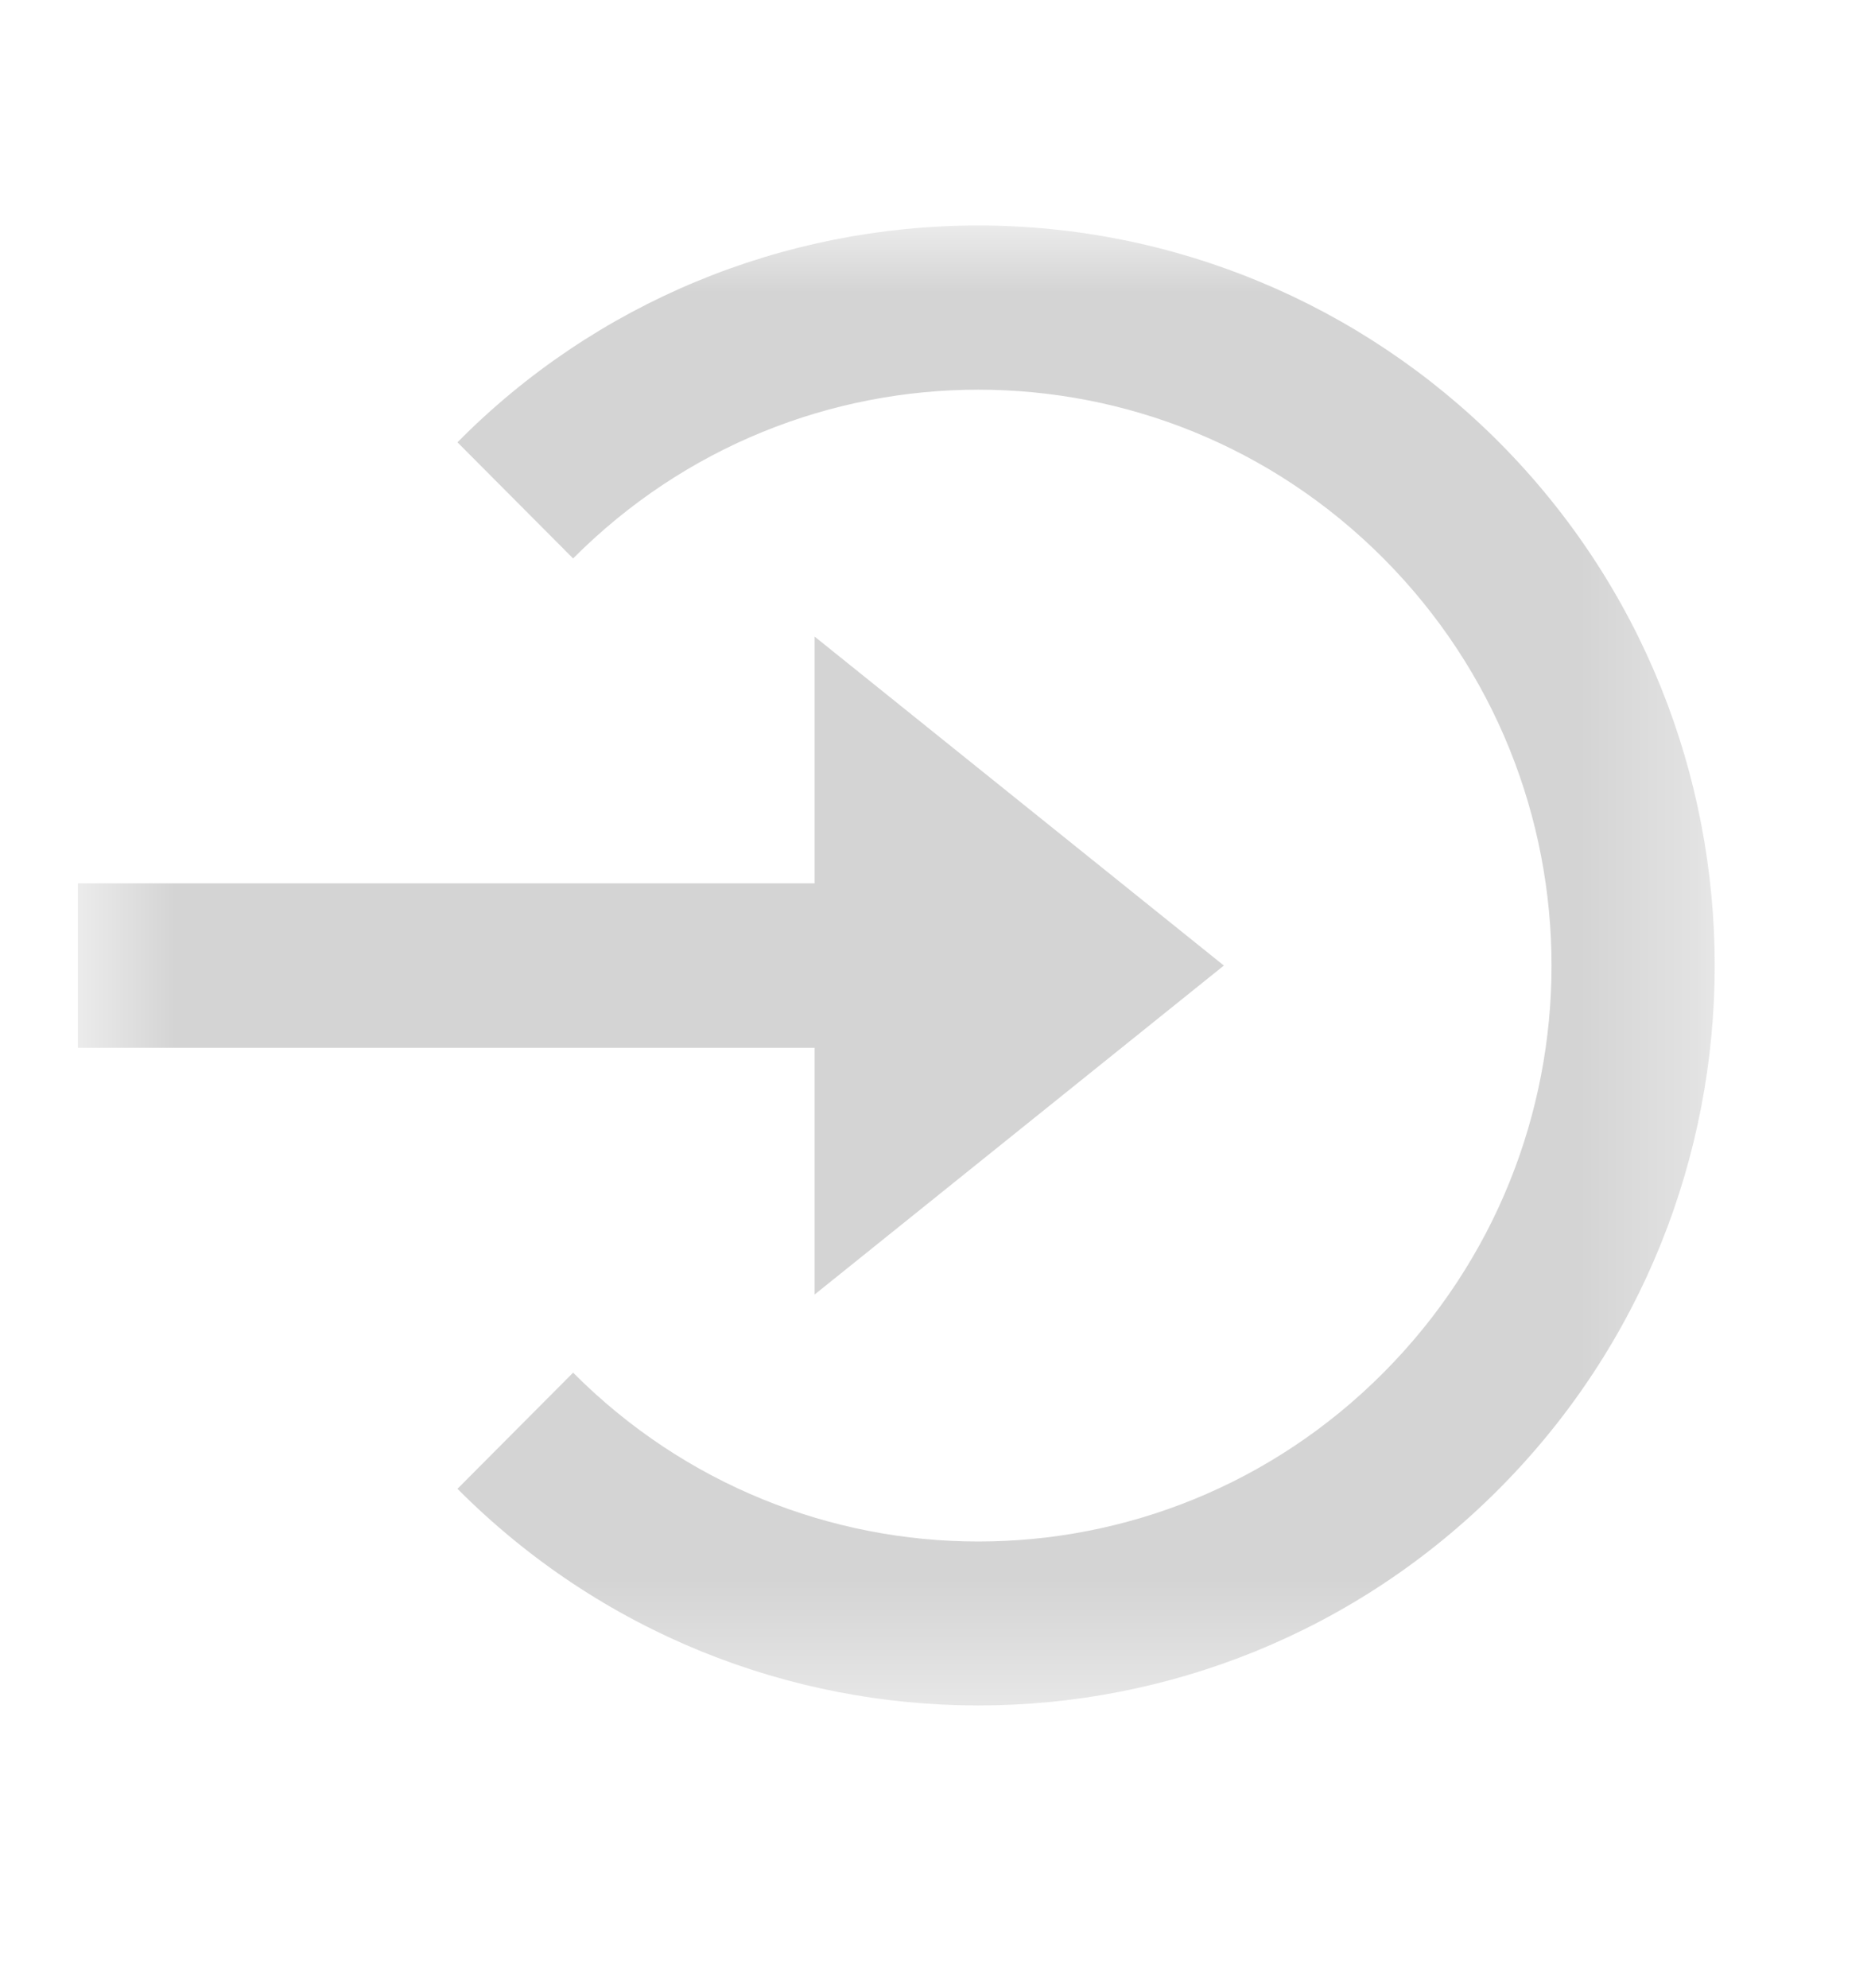
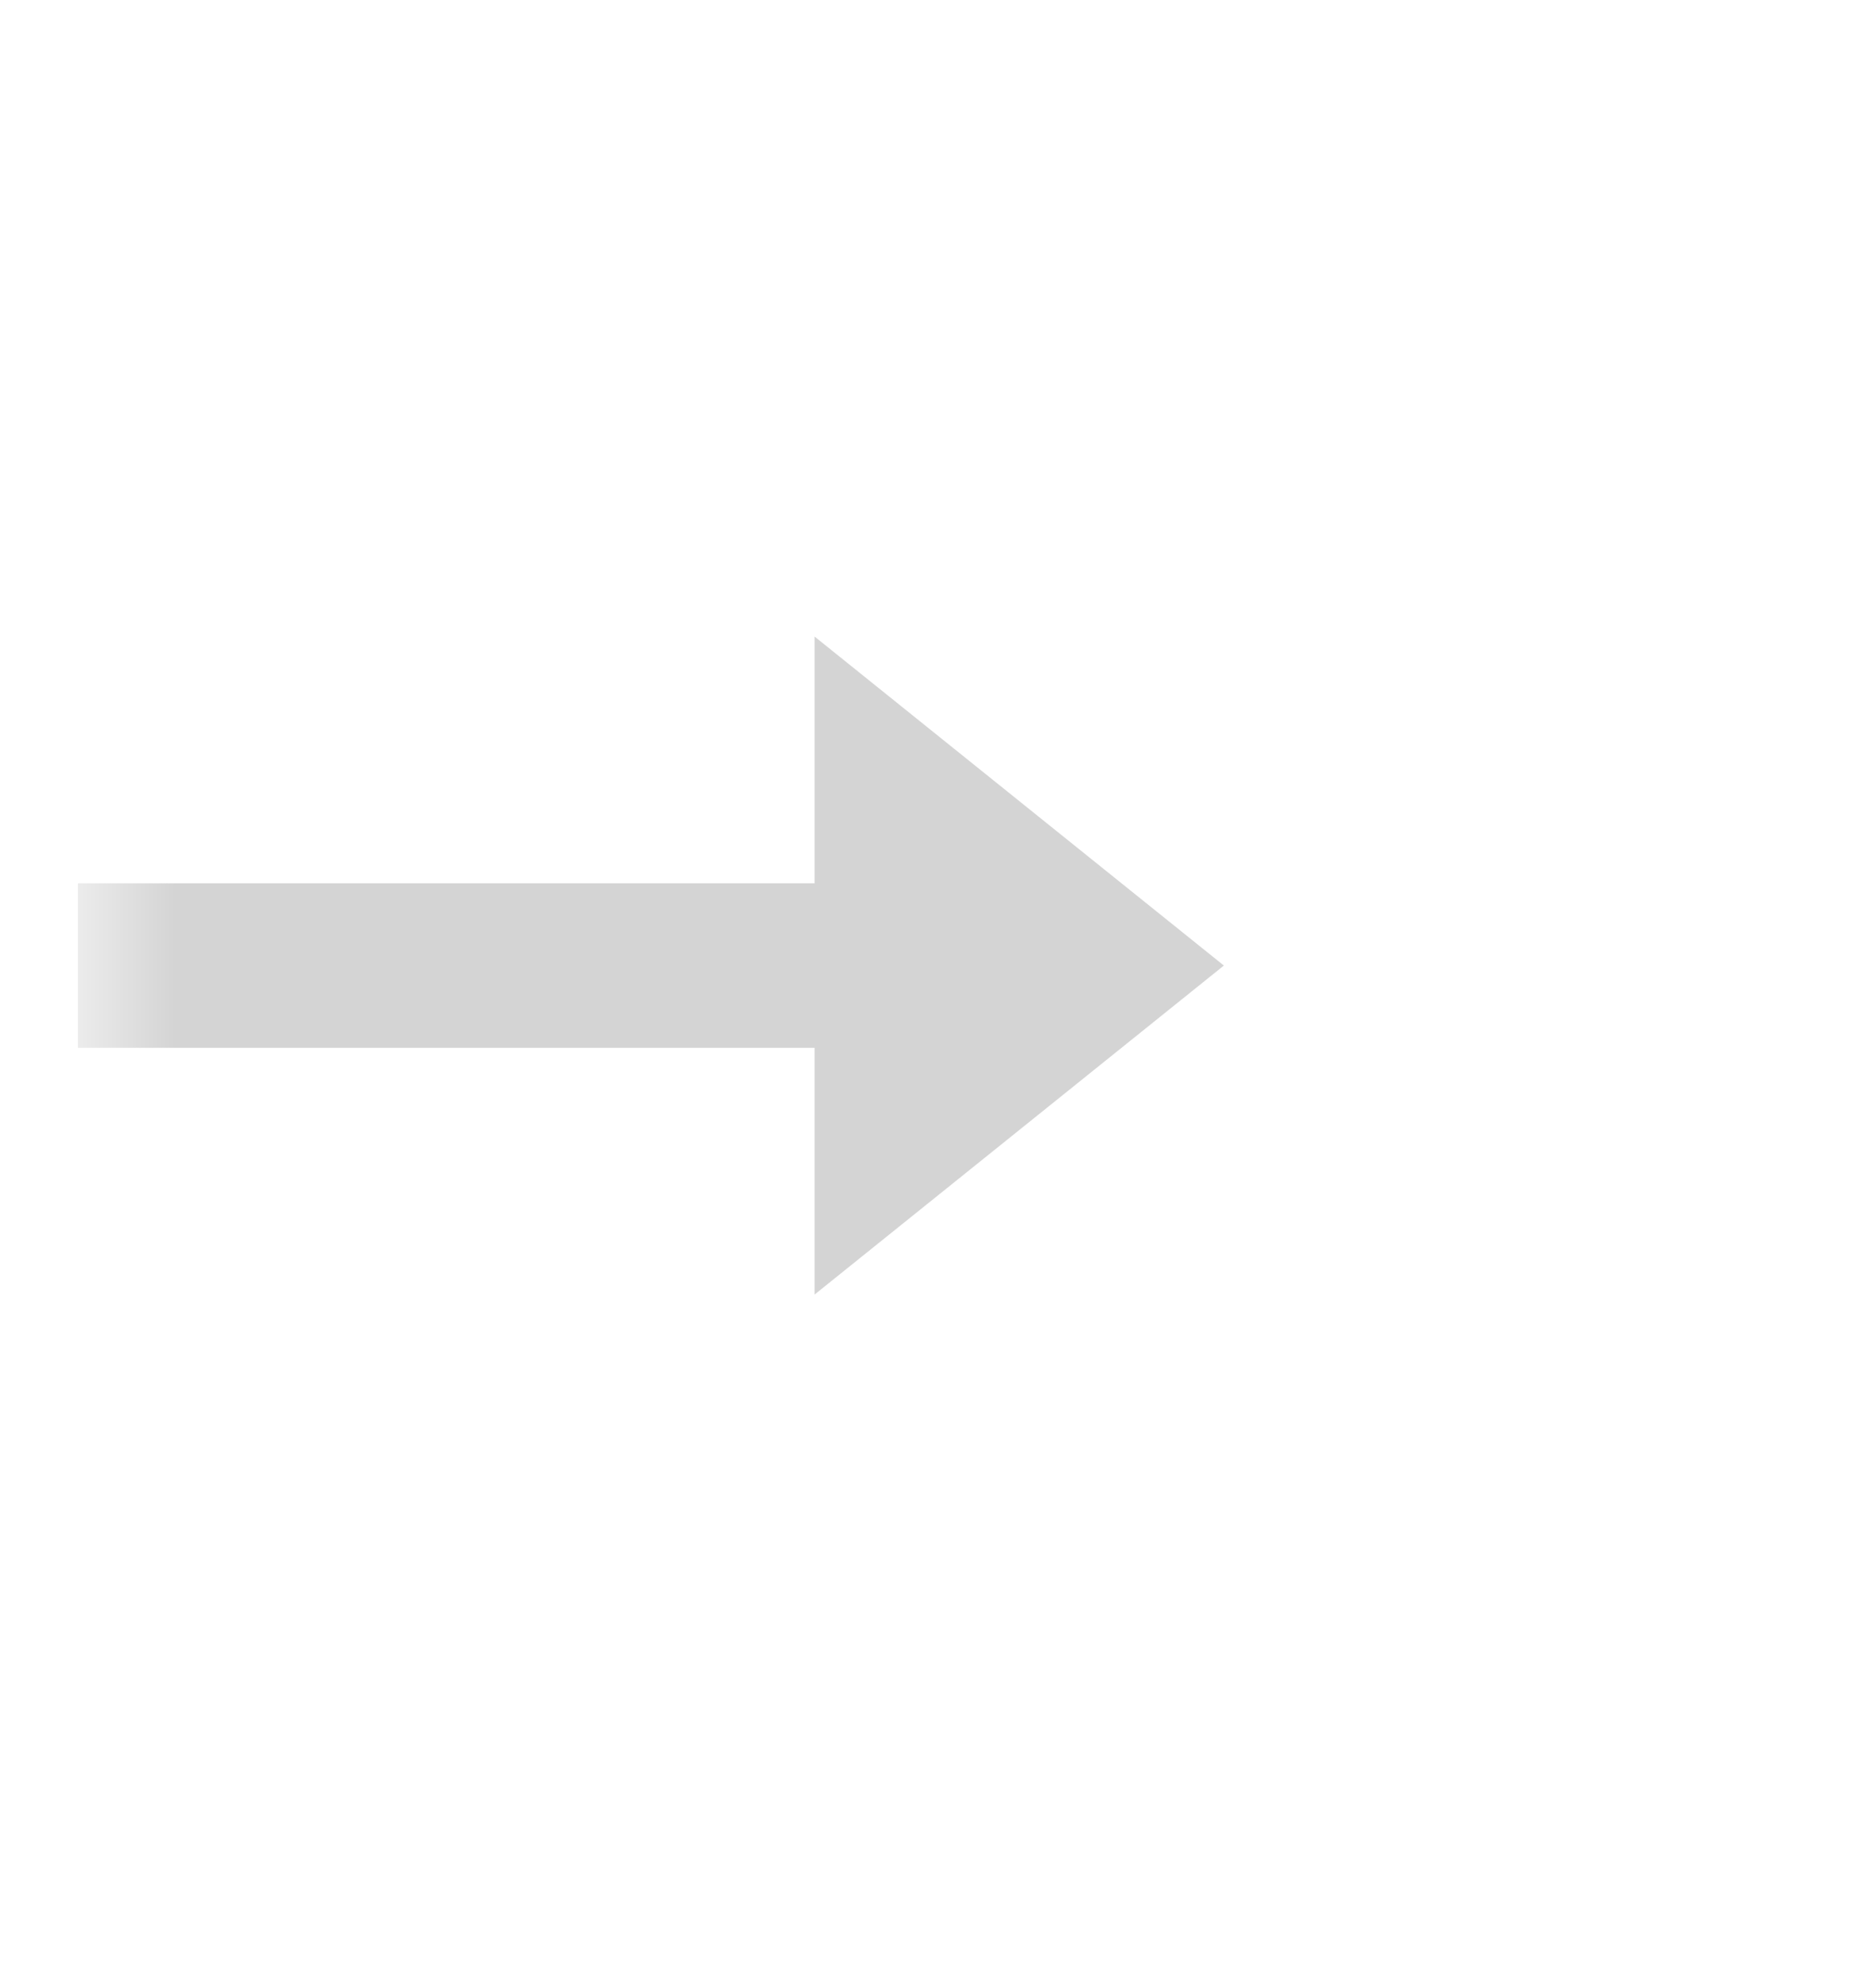
<svg xmlns="http://www.w3.org/2000/svg" fill="none" viewBox="0 0 16 17" height="17" width="16">
  <mask height="14" width="15" y="1" x="0" maskUnits="userSpaceOnUse" style="mask-type:luminance" id="mask0_81_2">
    <path fill="white" d="M14.666 1.922H0.666V14.589H14.666V1.922Z" />
  </mask>
  <g mask="url(#mask0_81_2)">
-     <path fill="#D4D4D4" d="M6.966 11.069L10.466 8.256L6.966 5.443V7.553H0.666V8.959H6.966V11.069Z" />
-     <path fill="#D4D4D4" d="M8.366 1.928C6.695 1.928 5.093 2.587 3.912 3.782L4.901 4.775C6.817 2.851 9.915 2.851 11.831 4.775C13.747 6.7 13.747 9.812 11.831 11.737C9.915 13.662 6.817 13.662 4.901 11.737L3.912 12.73C6.371 15.2 10.361 15.2 12.82 12.73C15.278 10.26 15.278 6.252 12.82 3.782C11.638 2.596 10.037 1.928 8.366 1.928Z" />
+     <path fill="#D4D4D4" d="M6.966 11.069L10.466 8.256L6.966 5.443V7.553H0.666V8.959H6.966Z" />
  </g>
</svg>